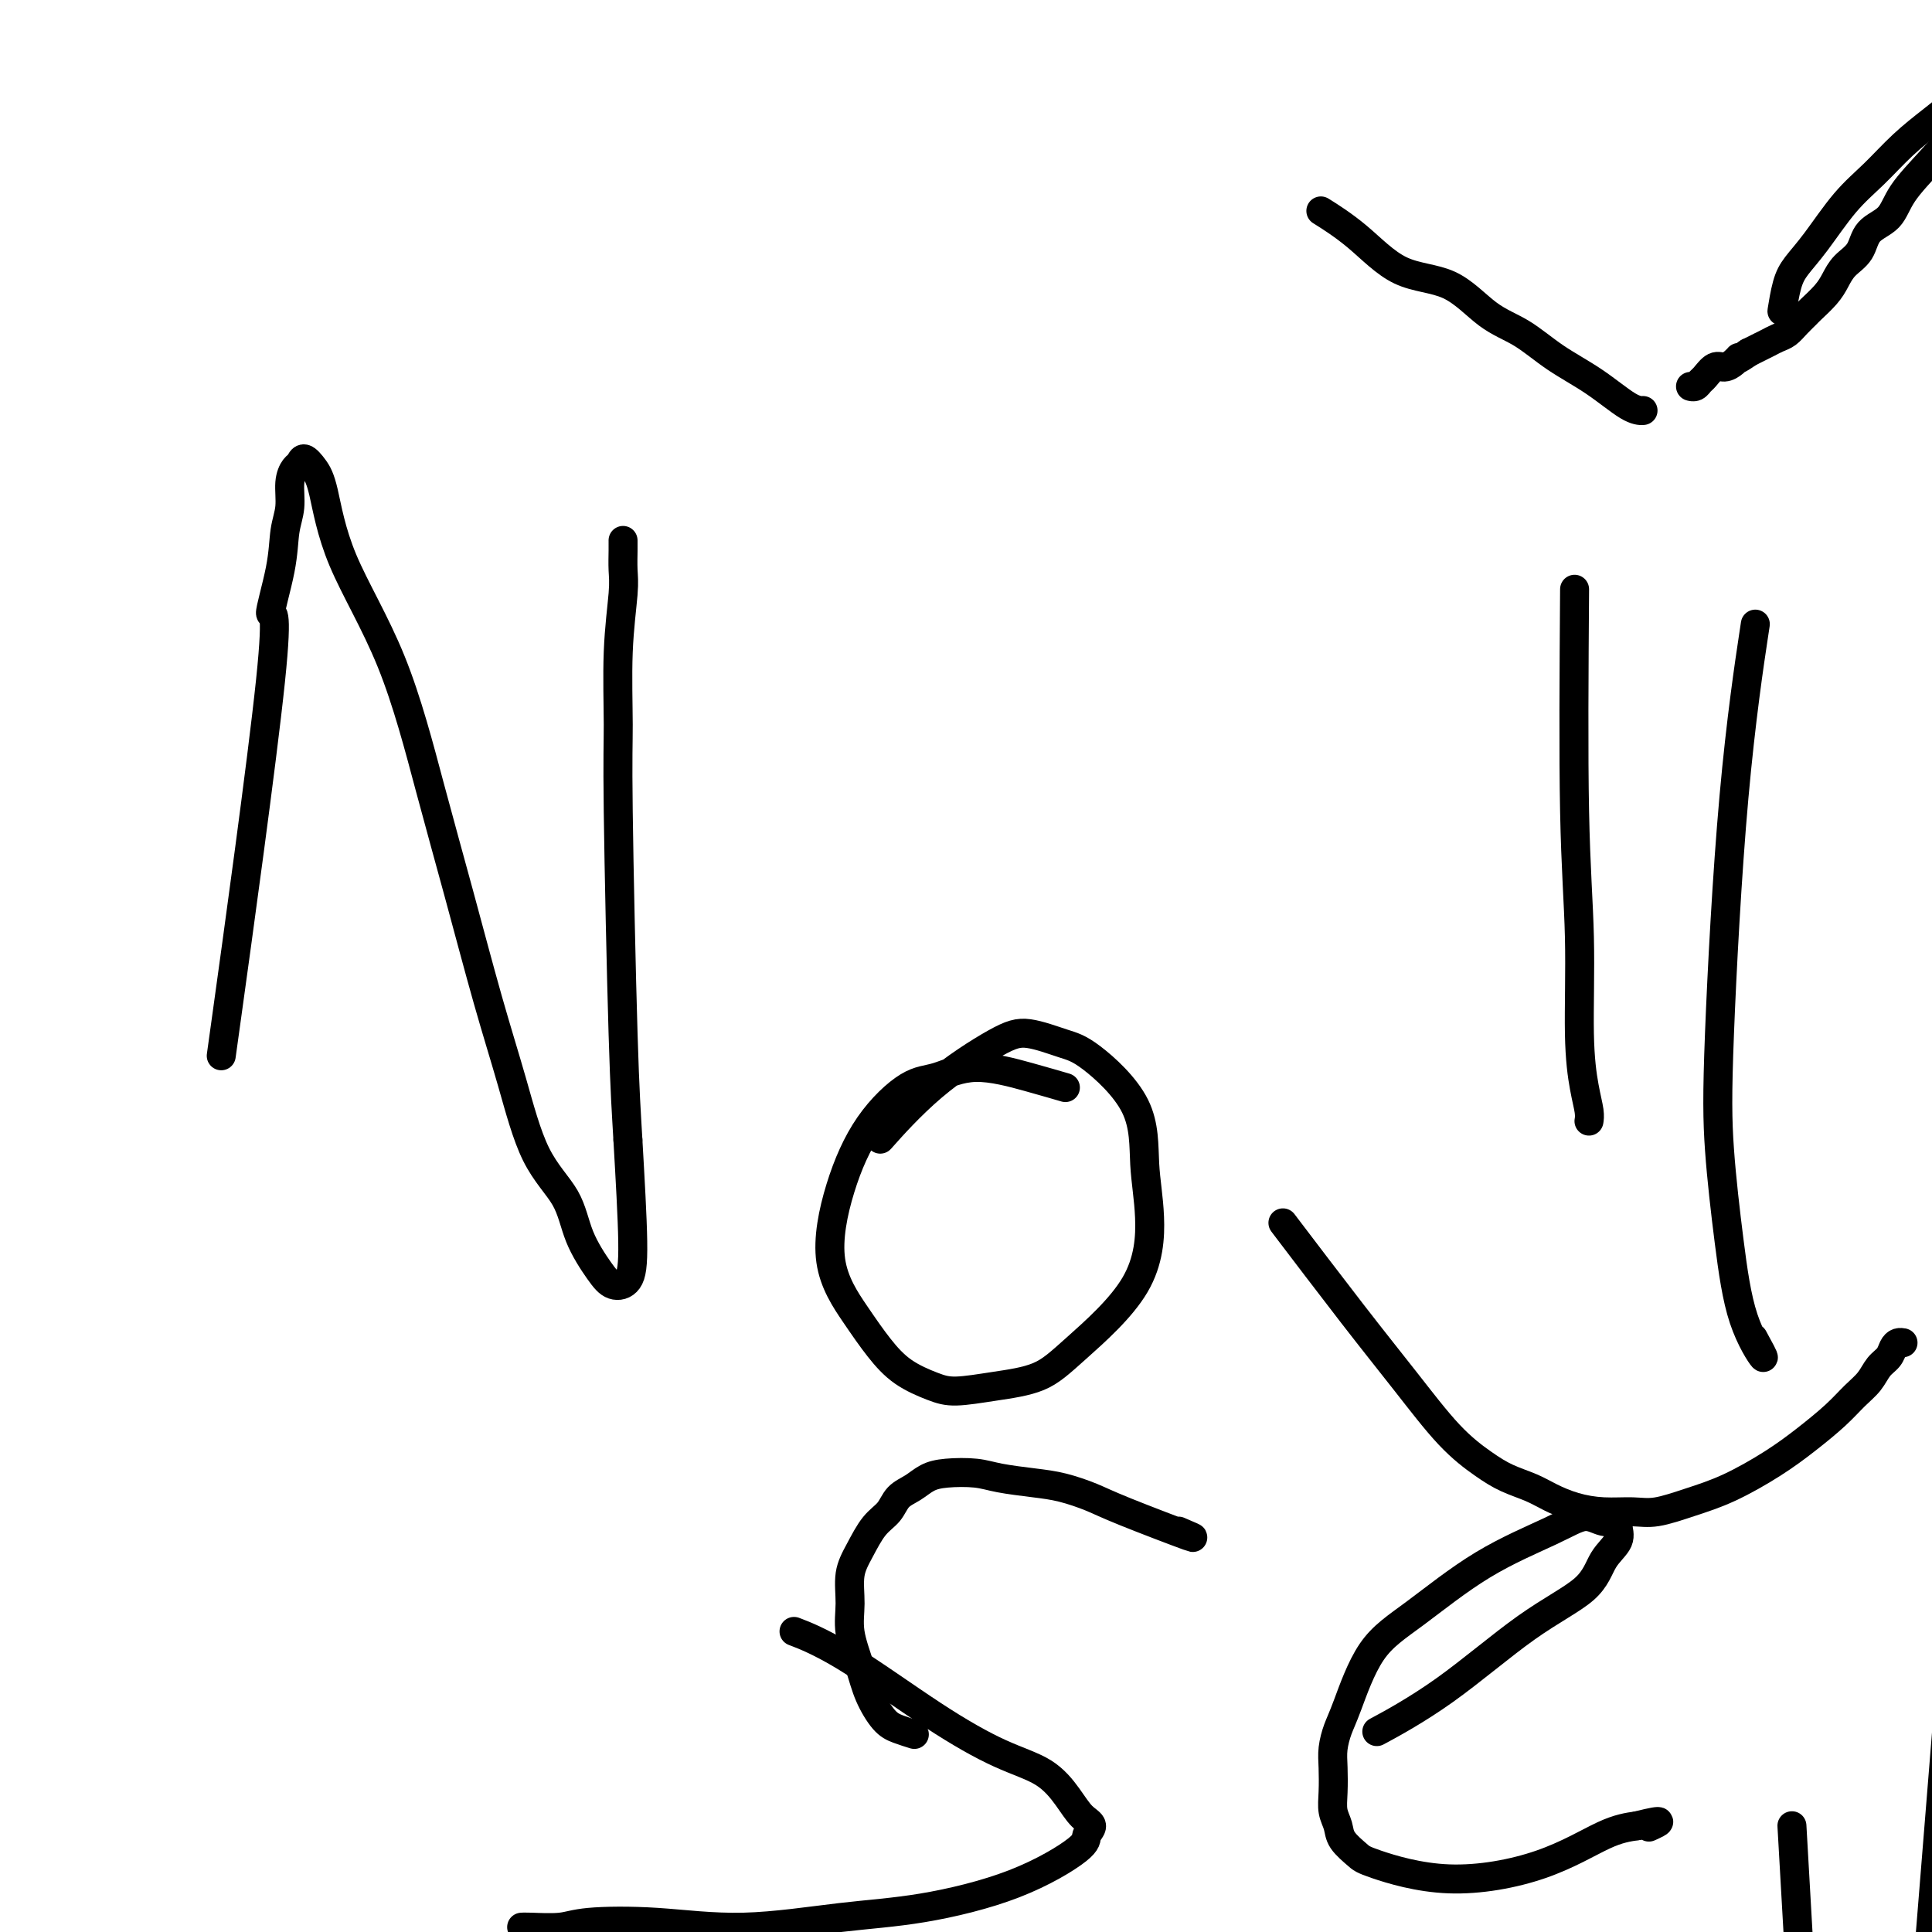
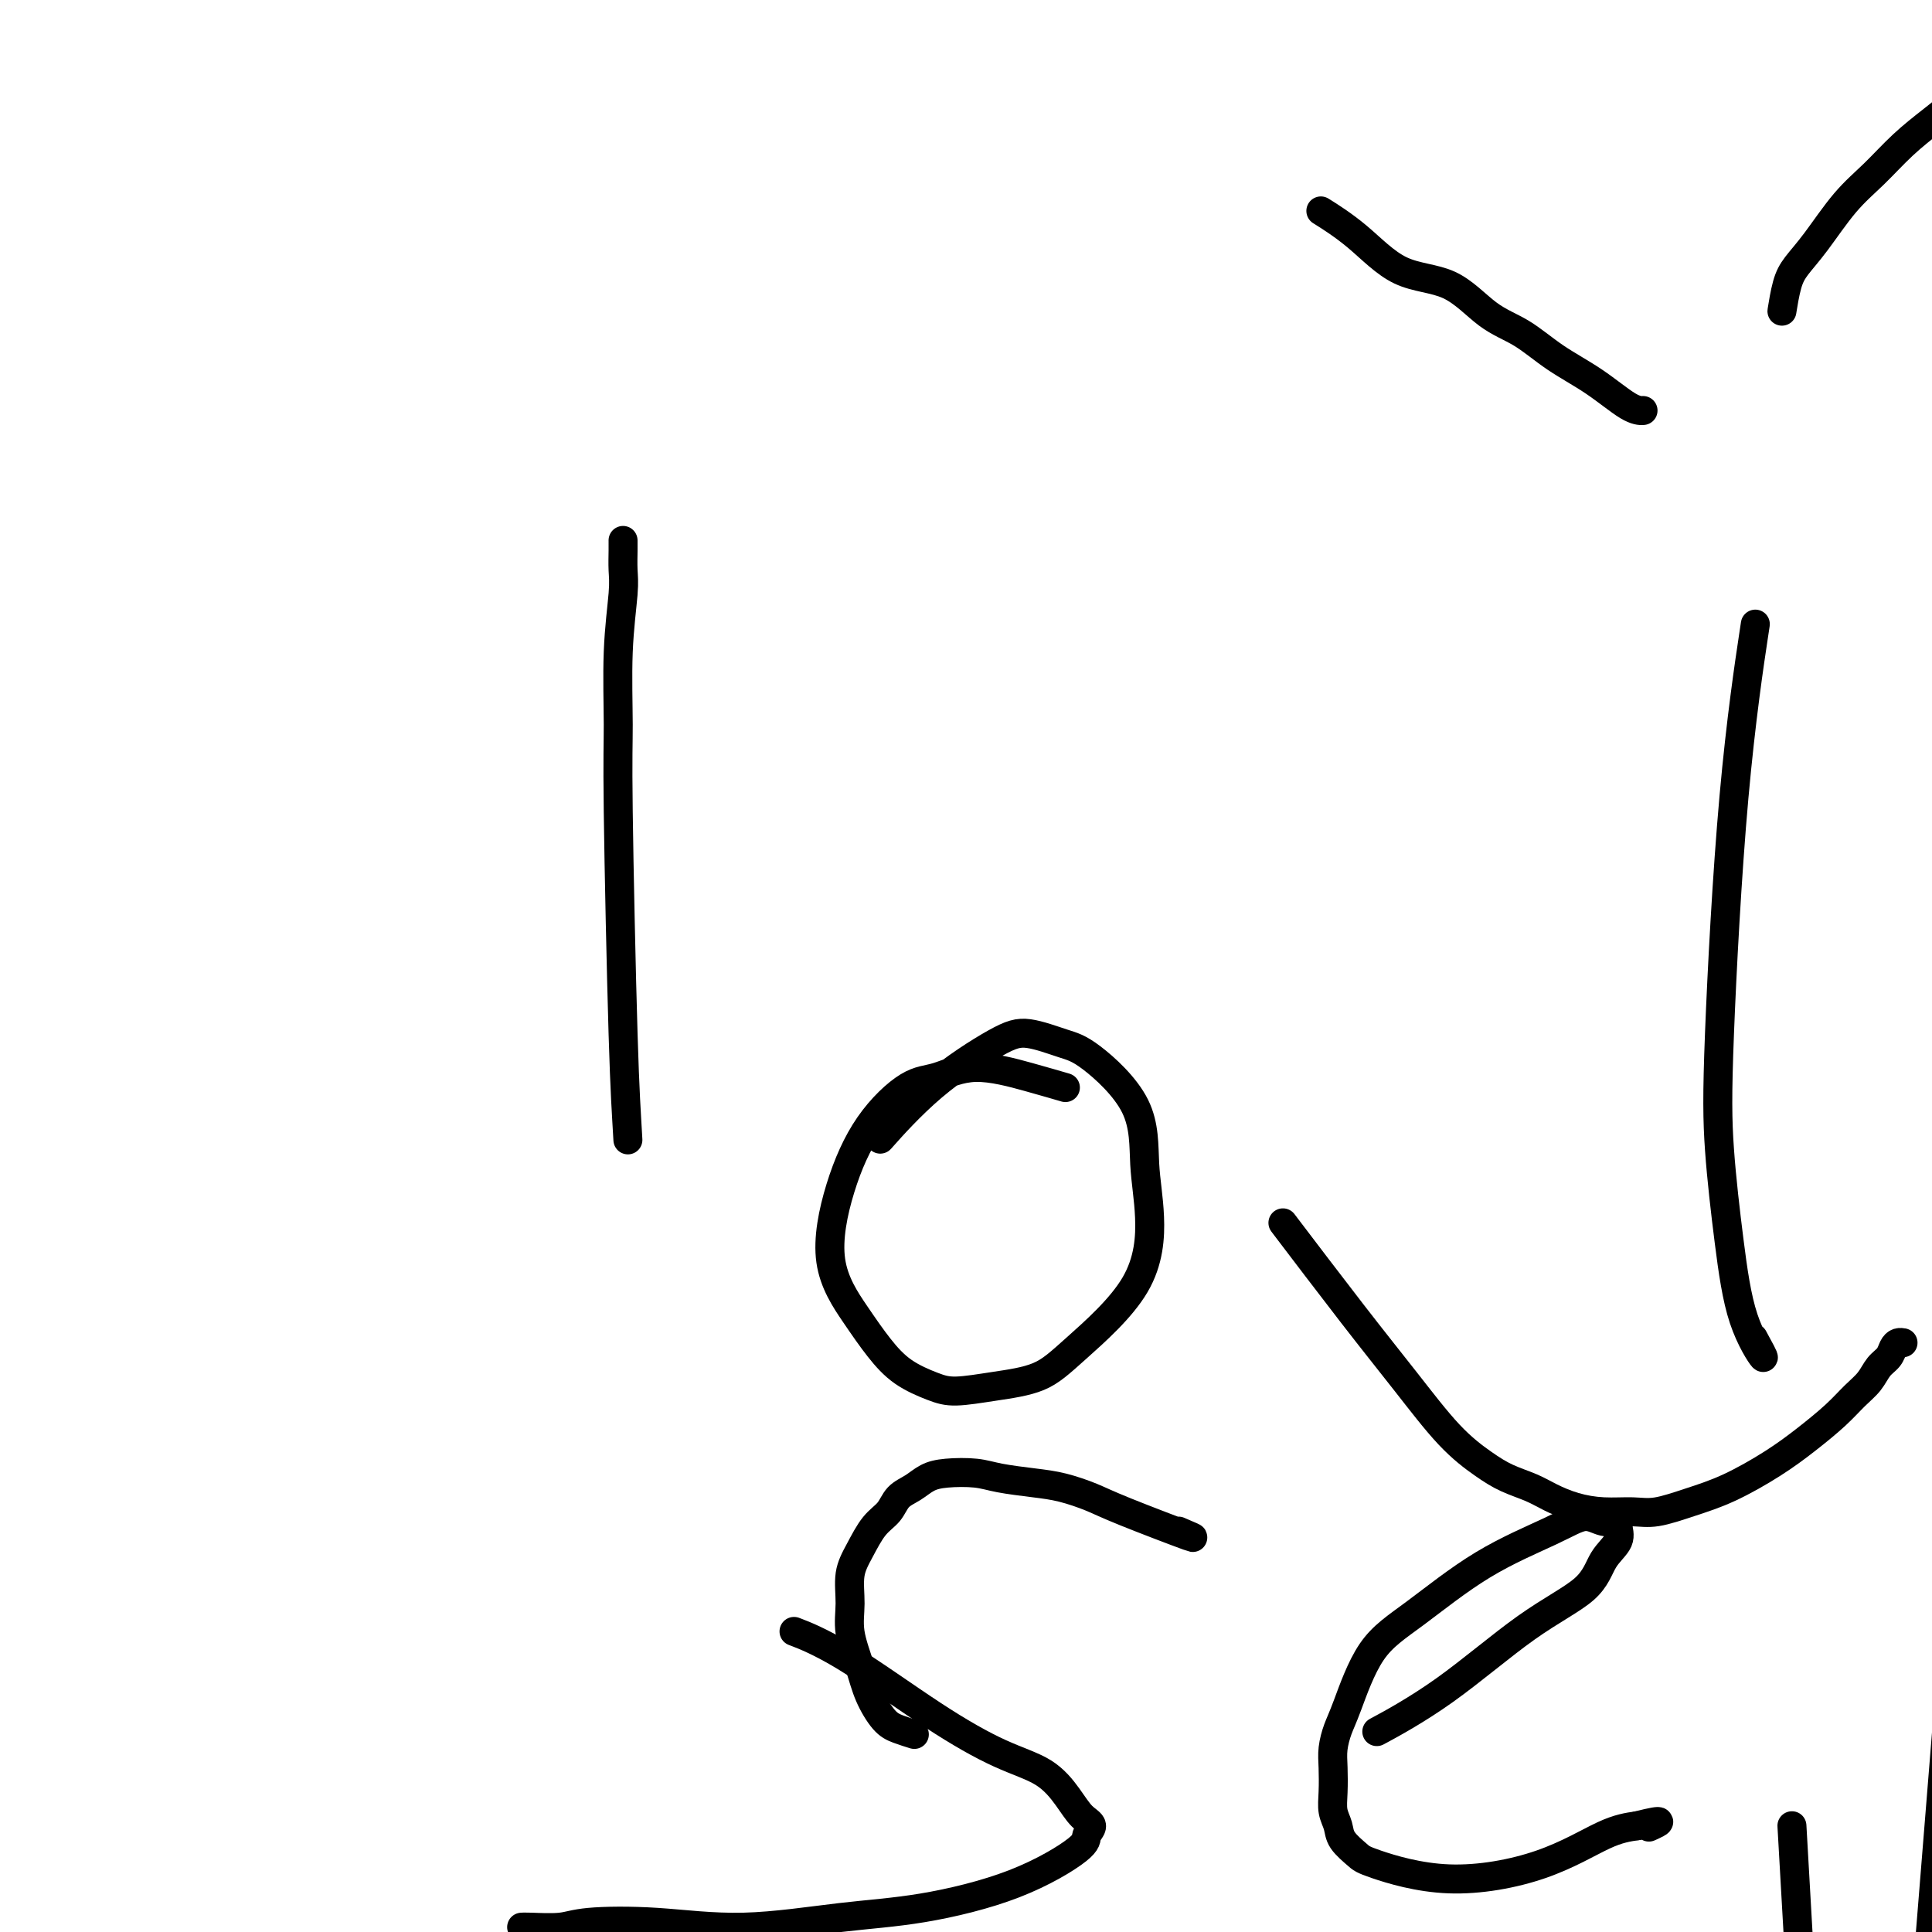
<svg xmlns="http://www.w3.org/2000/svg" viewBox="0 0 400 400" version="1.1">
  <g fill="none" stroke="#000000" stroke-width="6" stroke-linecap="round" stroke-linejoin="round">
-     <path d="M47,210c-1.034,7.447 -2.068,14.895 0,0c2.068,-14.895 7.238,-52.131 9,-69c1.762,-16.869 0.118,-13.369 0,-14c-0.118,-0.631 1.292,-5.391 2,-9c0.708,-3.609 0.715,-6.066 1,-8c0.285,-1.934 0.849,-3.347 1,-5c0.151,-1.653 -0.111,-3.548 0,-5c0.111,-1.452 0.596,-2.461 1,-3c0.404,-0.539 0.728,-0.608 1,-1c0.272,-0.392 0.492,-1.106 1,-1c0.508,0.106 1.303,1.033 2,2c0.697,0.967 1.297,1.975 2,5c0.703,3.025 1.510,8.066 4,14c2.490,5.934 6.665,12.761 10,21c3.335,8.239 5.831,17.892 8,26c2.169,8.108 4.009,14.672 6,22c1.991,7.328 4.131,15.420 6,22c1.869,6.580 3.466,11.650 5,17c1.534,5.350 3.004,10.982 5,15c1.996,4.018 4.517,6.421 6,9c1.483,2.579 1.929,5.332 3,8c1.071,2.668 2.768,5.251 4,7c1.232,1.749 2.000,2.665 3,3c1.000,0.335 2.231,0.090 3,-1c0.769,-1.090 1.077,-3.026 1,-8c-0.077,-4.974 -0.538,-12.987 -1,-21" />
    <path d="M130,236c-0.319,-5.680 -0.618,-9.380 -1,-22c-0.382,-12.620 -0.849,-34.160 -1,-46c-0.151,-11.840 0.012,-13.981 0,-18c-0.012,-4.019 -0.199,-9.918 0,-15c0.199,-5.082 0.785,-9.348 1,-12c0.215,-2.652 0.057,-3.691 0,-5c-0.057,-1.309 -0.015,-2.887 0,-4c0.015,-1.113 0.004,-1.762 0,-2c-0.004,-0.238 -0.001,-0.064 0,0c0.001,0.064 0.000,0.017 0,0c-0.000,-0.017 -0.000,-0.005 0,0c0.000,0.005 0.000,0.002 0,0" />
    <path d="M220,225c0.515,0.151 1.030,0.301 0,0c-1.030,-0.301 -3.603,-1.055 -7,-2c-3.397,-0.945 -7.616,-2.081 -11,-2c-3.384,0.081 -5.934,1.378 -8,2c-2.066,0.622 -3.649,0.569 -6,2c-2.351,1.431 -5.470,4.345 -8,8c-2.530,3.655 -4.472,8.049 -6,13c-1.528,4.951 -2.643,10.457 -2,15c0.643,4.543 3.043,8.122 5,11c1.957,2.878 3.471,5.056 5,7c1.529,1.944 3.072,3.655 5,5c1.928,1.345 4.241,2.323 6,3c1.759,0.677 2.965,1.052 5,1c2.035,-0.052 4.900,-0.530 8,-1c3.100,-0.470 6.434,-0.931 9,-2c2.566,-1.069 4.362,-2.745 8,-6c3.638,-3.255 9.117,-8.087 12,-13c2.883,-4.913 3.170,-9.907 3,-14c-0.170,-4.093 -0.796,-7.287 -1,-11c-0.204,-3.713 0.014,-7.946 -2,-12c-2.014,-4.054 -6.259,-7.928 -9,-10c-2.741,-2.072 -3.976,-2.343 -6,-3c-2.024,-0.657 -4.836,-1.700 -7,-2c-2.164,-0.300 -3.679,0.143 -7,2c-3.321,1.857 -8.447,5.127 -13,9c-4.553,3.873 -8.534,8.351 -10,10c-1.466,1.649 -0.419,0.471 0,0c0.419,-0.471 0.209,-0.236 0,0" />
    <path d="M165,338c-0.049,-0.019 -0.098,-0.037 0,0c0.098,0.037 0.343,0.131 0,0c-0.343,-0.131 -1.275,-0.487 0,0c1.275,0.487 4.757,1.816 10,5c5.243,3.184 12.247,8.222 18,12c5.753,3.778 10.254,6.297 14,8c3.746,1.703 6.737,2.592 9,4c2.263,1.408 3.799,3.335 5,5c1.201,1.665 2.068,3.067 3,4c0.932,0.933 1.929,1.398 2,2c0.071,0.602 -0.784,1.340 -1,2c-0.216,0.660 0.208,1.243 -2,3c-2.208,1.757 -7.048,4.688 -13,7c-5.952,2.312 -13.015,4.006 -19,5c-5.985,0.994 -10.891,1.289 -17,2c-6.109,0.711 -13.419,1.837 -20,2c-6.581,0.163 -12.433,-0.636 -18,-1c-5.567,-0.364 -10.851,-0.294 -14,0c-3.149,0.294 -4.164,0.811 -6,1c-1.836,0.189 -4.492,0.051 -6,0c-1.508,-0.051 -1.868,-0.014 -2,0c-0.132,0.014 -0.035,0.004 0,0c0.035,-0.004 0.010,-0.001 0,0c-0.010,0.001 -0.005,0.001 0,0" />
    <path d="M189,359c0.270,0.083 0.540,0.167 0,0c-0.540,-0.167 -1.890,-0.584 -3,-1c-1.110,-0.416 -1.982,-0.829 -3,-2c-1.018,-1.171 -2.183,-3.099 -3,-5c-0.817,-1.901 -1.285,-3.774 -2,-6c-0.715,-2.226 -1.675,-4.805 -2,-7c-0.325,-2.195 -0.014,-4.005 0,-6c0.014,-1.995 -0.268,-4.177 0,-6c0.268,-1.823 1.086,-3.289 2,-5c0.914,-1.711 1.924,-3.666 3,-5c1.076,-1.334 2.218,-2.046 3,-3c0.782,-0.954 1.206,-2.151 2,-3c0.794,-0.849 1.959,-1.349 3,-2c1.041,-0.651 1.957,-1.453 3,-2c1.043,-0.547 2.212,-0.838 4,-1c1.788,-0.162 4.193,-0.195 6,0c1.807,0.195 3.015,0.619 5,1c1.985,0.381 4.746,0.720 7,1c2.254,0.280 4.002,0.500 6,1c1.998,0.500 4.247,1.278 6,2c1.753,0.722 3.010,1.387 7,3c3.990,1.613 10.711,4.175 13,5c2.289,0.825 0.144,-0.088 -2,-1" />
    <path d="M286,358c0.281,-0.151 0.561,-0.303 0,0c-0.561,0.303 -1.964,1.060 0,0c1.964,-1.060 7.294,-3.939 13,-8c5.706,-4.061 11.787,-9.305 17,-13c5.213,-3.695 9.557,-5.842 12,-8c2.443,-2.158 2.986,-4.328 4,-6c1.014,-1.672 2.499,-2.846 3,-4c0.501,-1.154 0.017,-2.289 0,-3c-0.017,-0.711 0.431,-1.000 0,-1c-0.431,-0.000 -1.743,0.287 -3,0c-1.257,-0.287 -2.460,-1.150 -4,-1c-1.540,0.150 -3.417,1.314 -7,3c-3.583,1.686 -8.872,3.896 -14,7c-5.128,3.104 -10.096,7.103 -14,10c-3.904,2.897 -6.745,4.692 -9,8c-2.255,3.308 -3.925,8.127 -5,11c-1.075,2.873 -1.557,3.798 -2,5c-0.443,1.202 -0.847,2.681 -1,4c-0.153,1.319 -0.054,2.477 0,4c0.054,1.523 0.063,3.409 0,5c-0.063,1.591 -0.199,2.886 0,4c0.199,1.114 0.731,2.049 1,3c0.269,0.951 0.275,1.920 1,3c0.725,1.080 2.170,2.272 3,3c0.830,0.728 1.046,0.991 4,2c2.954,1.009 8.648,2.765 15,3c6.352,0.235 13.364,-1.052 19,-3c5.636,-1.948 9.896,-4.557 13,-6c3.104,-1.443 5.052,-1.722 7,-2" />
    <path d="M339,378c6.733,-1.711 4.067,-0.489 3,0c-1.067,0.489 -0.533,0.244 0,0" />
-     <path d="M326,122c-0.119,17.025 -0.238,34.049 0,46c0.238,11.951 0.834,18.828 1,26c0.166,7.172 -0.099,14.640 0,20c0.099,5.360 0.563,8.613 1,11c0.437,2.387 0.849,3.908 1,5c0.151,1.092 0.041,1.756 0,2c-0.041,0.244 -0.012,0.070 0,0c0.012,-0.070 0.006,-0.035 0,0" />
    <path d="M363,132c0.365,-2.412 0.730,-4.824 0,0c-0.730,4.824 -2.557,16.884 -4,33c-1.443,16.116 -2.504,36.287 -3,49c-0.496,12.713 -0.429,17.967 0,24c0.429,6.033 1.218,12.844 2,19c0.782,6.156 1.557,11.657 3,16c1.443,4.343 3.555,7.526 4,8c0.445,0.474 -0.778,-1.763 -2,-4" />
    <path d="M267,255c-1.199,-1.578 -2.397,-3.157 0,0c2.397,3.157 8.390,11.048 13,17c4.610,5.952 7.836,9.965 11,14c3.164,4.035 6.267,8.092 9,11c2.733,2.908 5.097,4.666 7,6c1.903,1.334 3.347,2.242 5,3c1.653,0.758 3.516,1.366 5,2c1.484,0.634 2.589,1.296 4,2c1.411,0.704 3.127,1.451 5,2c1.873,0.549 3.904,0.900 6,1c2.096,0.100 4.257,-0.051 6,0c1.743,0.051 3.069,0.304 5,0c1.931,-0.304 4.466,-1.165 7,-2c2.534,-0.835 5.066,-1.644 8,-3c2.934,-1.356 6.270,-3.258 9,-5c2.730,-1.742 4.853,-3.324 7,-5c2.147,-1.676 4.319,-3.446 6,-5c1.681,-1.554 2.870,-2.892 4,-4c1.130,-1.108 2.200,-1.985 3,-3c0.800,-1.015 1.328,-2.167 2,-3c0.672,-0.833 1.486,-1.348 2,-2c0.514,-0.652 0.726,-1.443 1,-2c0.274,-0.557 0.610,-0.881 1,-1c0.390,-0.119 0.836,-0.032 1,0c0.164,0.032 0.047,0.009 0,0c-0.047,-0.009 -0.023,-0.005 0,0" />
    <path d="M274,44c0.157,0.098 0.314,0.197 0,0c-0.314,-0.197 -1.101,-0.688 0,0c1.101,0.688 4.088,2.556 7,5c2.912,2.444 5.749,5.465 9,7c3.251,1.535 6.916,1.584 10,3c3.084,1.416 5.588,4.197 8,6c2.412,1.803 4.731,2.627 7,4c2.269,1.373 4.489,3.296 7,5c2.511,1.704 5.314,3.189 8,5c2.686,1.811 5.256,3.949 7,5c1.744,1.051 2.662,1.014 3,1c0.338,-0.014 0.097,-0.004 0,0c-0.097,0.004 -0.048,0.002 0,0" />
    <path d="M369,64c0.020,-0.126 0.040,-0.252 0,0c-0.040,0.252 -0.140,0.883 0,0c0.140,-0.883 0.521,-3.280 1,-5c0.479,-1.720 1.056,-2.763 2,-4c0.944,-1.237 2.254,-2.669 4,-5c1.746,-2.331 3.927,-5.559 6,-8c2.073,-2.441 4.036,-4.093 6,-6c1.964,-1.907 3.928,-4.070 6,-6c2.072,-1.930 4.253,-3.627 6,-5c1.747,-1.373 3.060,-2.423 5,-4c1.940,-1.577 4.508,-3.679 6,-5c1.492,-1.321 1.909,-1.859 3,-3c1.091,-1.141 2.857,-2.886 4,-4c1.143,-1.114 1.662,-1.597 2,-2c0.338,-0.403 0.493,-0.724 1,-1c0.507,-0.276 1.365,-0.505 2,-1c0.635,-0.495 1.046,-1.256 1,-1c-0.046,0.256 -0.551,1.531 -1,2c-0.449,0.469 -0.843,0.134 -1,0c-0.157,-0.134 -0.079,-0.067 0,0" />
-     <path d="M422,6c6.220,-5.380 1.769,-0.829 0,1c-1.769,1.829 -0.855,0.937 -1,1c-0.145,0.063 -1.348,1.080 -2,2c-0.652,0.920 -0.752,1.741 -1,2c-0.248,0.259 -0.644,-0.044 -1,0c-0.356,0.044 -0.673,0.435 -1,1c-0.327,0.565 -0.665,1.304 -1,2c-0.335,0.696 -0.668,1.348 -2,3c-1.332,1.652 -3.663,4.303 -6,7c-2.337,2.697 -4.680,5.439 -7,8c-2.320,2.561 -4.617,4.940 -6,7c-1.383,2.060 -1.851,3.801 -3,5c-1.149,1.199 -2.978,1.857 -4,3c-1.022,1.143 -1.237,2.772 -2,4c-0.763,1.228 -2.073,2.054 -3,3c-0.927,0.946 -1.470,2.010 -2,3c-0.530,0.990 -1.048,1.904 -2,3c-0.952,1.096 -2.338,2.374 -3,3c-0.662,0.626 -0.600,0.602 -1,1c-0.400,0.398 -1.262,1.220 -2,2c-0.738,0.780 -1.352,1.518 -2,2c-0.648,0.482 -1.328,0.706 -2,1c-0.672,0.294 -1.335,0.656 -2,1c-0.665,0.344 -1.333,0.670 -2,1c-0.667,0.330 -1.334,0.665 -2,1" />
-     <path d="M362,73c-2.893,2.041 -2.127,1.142 -2,1c0.127,-0.142 -0.386,0.472 -1,1c-0.614,0.528 -1.330,0.968 -2,1c-0.670,0.032 -1.294,-0.345 -2,0c-0.706,0.345 -1.496,1.413 -2,2c-0.504,0.587 -0.724,0.693 -1,1c-0.276,0.307 -0.610,0.814 -1,1c-0.390,0.186 -0.836,0.050 -1,0c-0.164,-0.050 -0.047,-0.014 0,0c0.047,0.014 0.023,0.007 0,0" />
    <path d="M371,378c5.229,91.585 10.459,183.170 11,221c0.541,37.830 -3.606,21.904 -6,19c-2.394,-2.904 -3.035,7.212 -4,13c-0.965,5.788 -2.256,7.246 -3,10c-0.744,2.754 -0.943,6.802 -1,10c-0.057,3.198 0.026,5.544 0,8c-0.026,2.456 -0.161,5.020 0,7c0.161,1.980 0.616,3.374 1,5c0.384,1.626 0.695,3.485 1,5c0.305,1.515 0.602,2.688 1,4c0.398,1.312 0.896,2.764 1,4c0.104,1.236 -0.185,2.256 0,3c0.185,0.744 0.845,1.213 1,2c0.155,0.787 -0.195,1.893 0,2c0.195,0.107 0.934,-0.785 1,2c0.066,2.785 -0.541,9.246 0,2c0.541,-7.246 2.229,-28.199 0,1c-2.229,29.199 -8.376,108.549 1,1c9.376,-107.549 34.275,-401.998 34,-400c-0.275,1.998 -25.724,300.444 -34,400c-8.276,99.556 0.622,0.224 1,0c0.378,-0.224 -7.765,98.662 0,0c7.765,-98.662 31.437,-394.870 32,-399c0.563,-4.130 -21.982,283.820 -31,399c-9.018,115.180 -4.509,57.590 0,0" />
    <path d="M377,697c1.911,-26.222 22.689,-291.778 31,-398c8.311,-106.222 4.156,-53.111 0,0" />
  </g>
</svg>